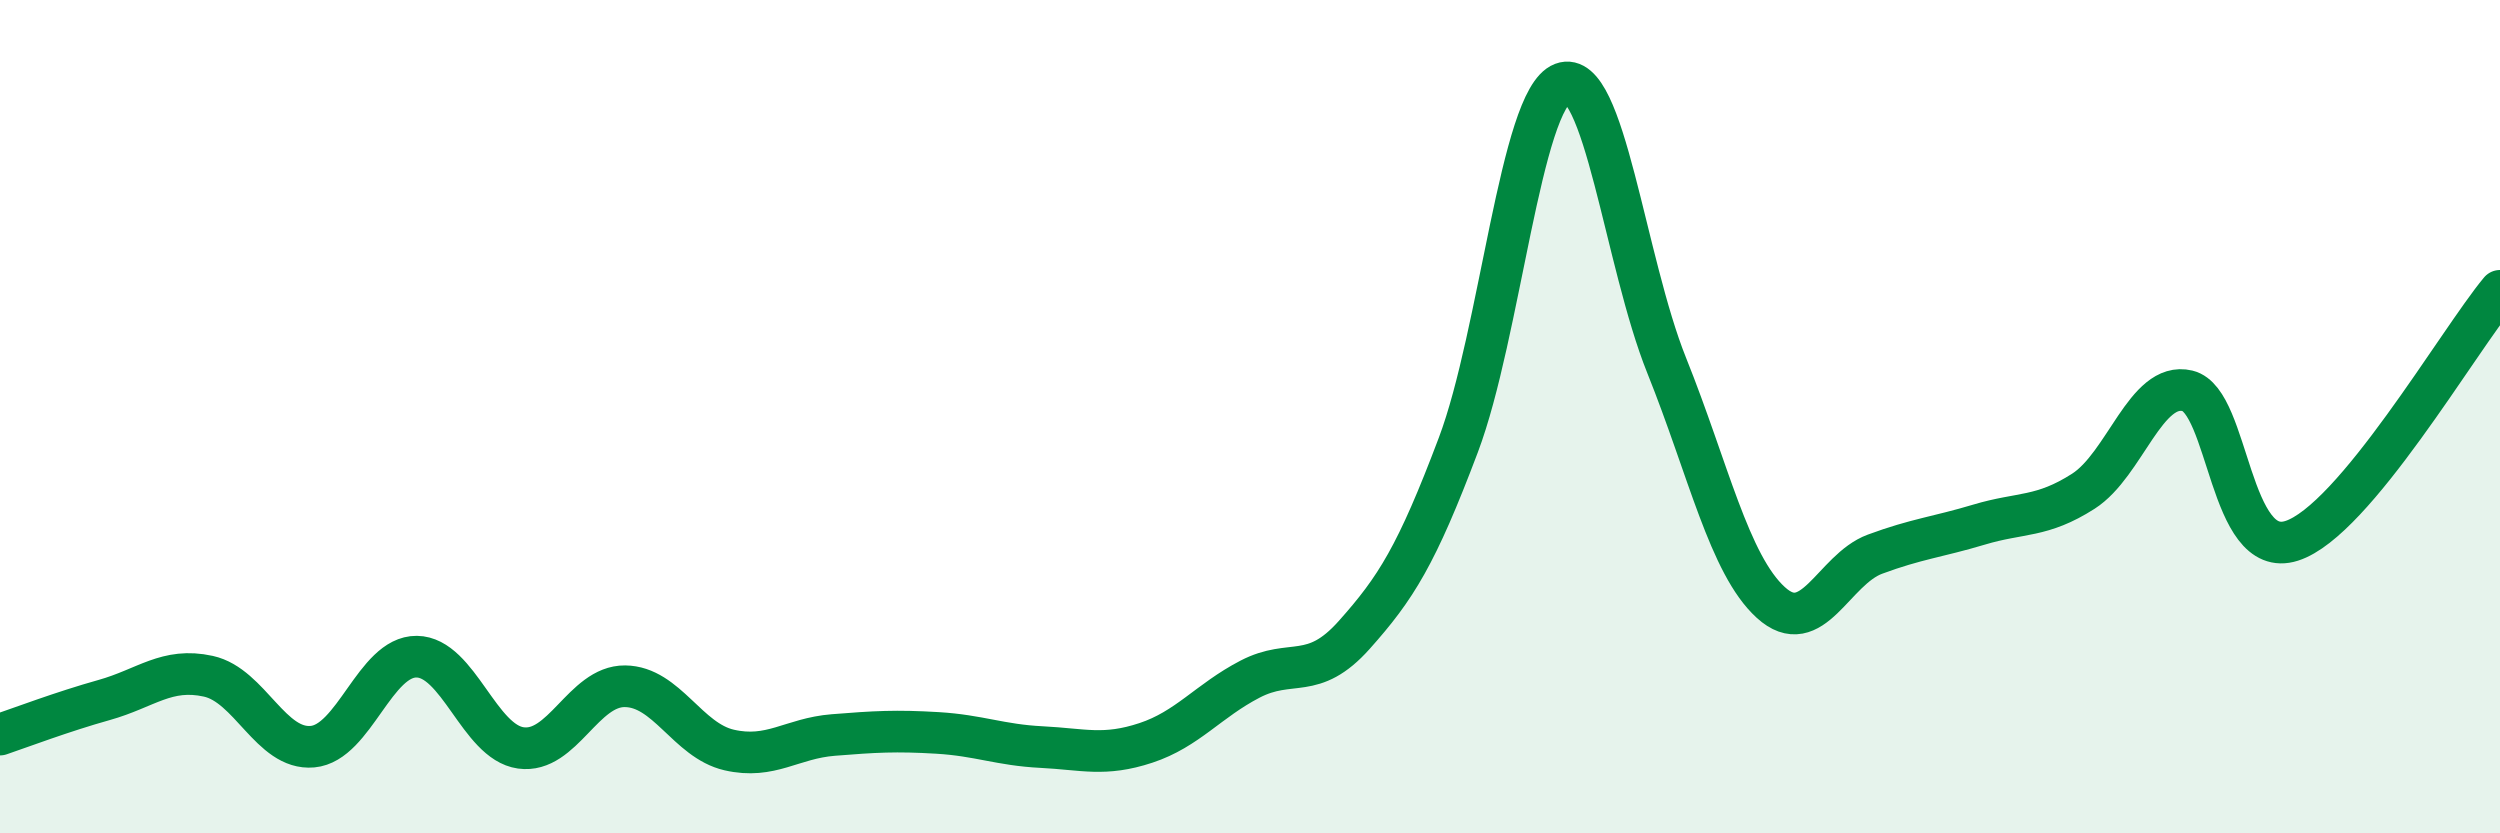
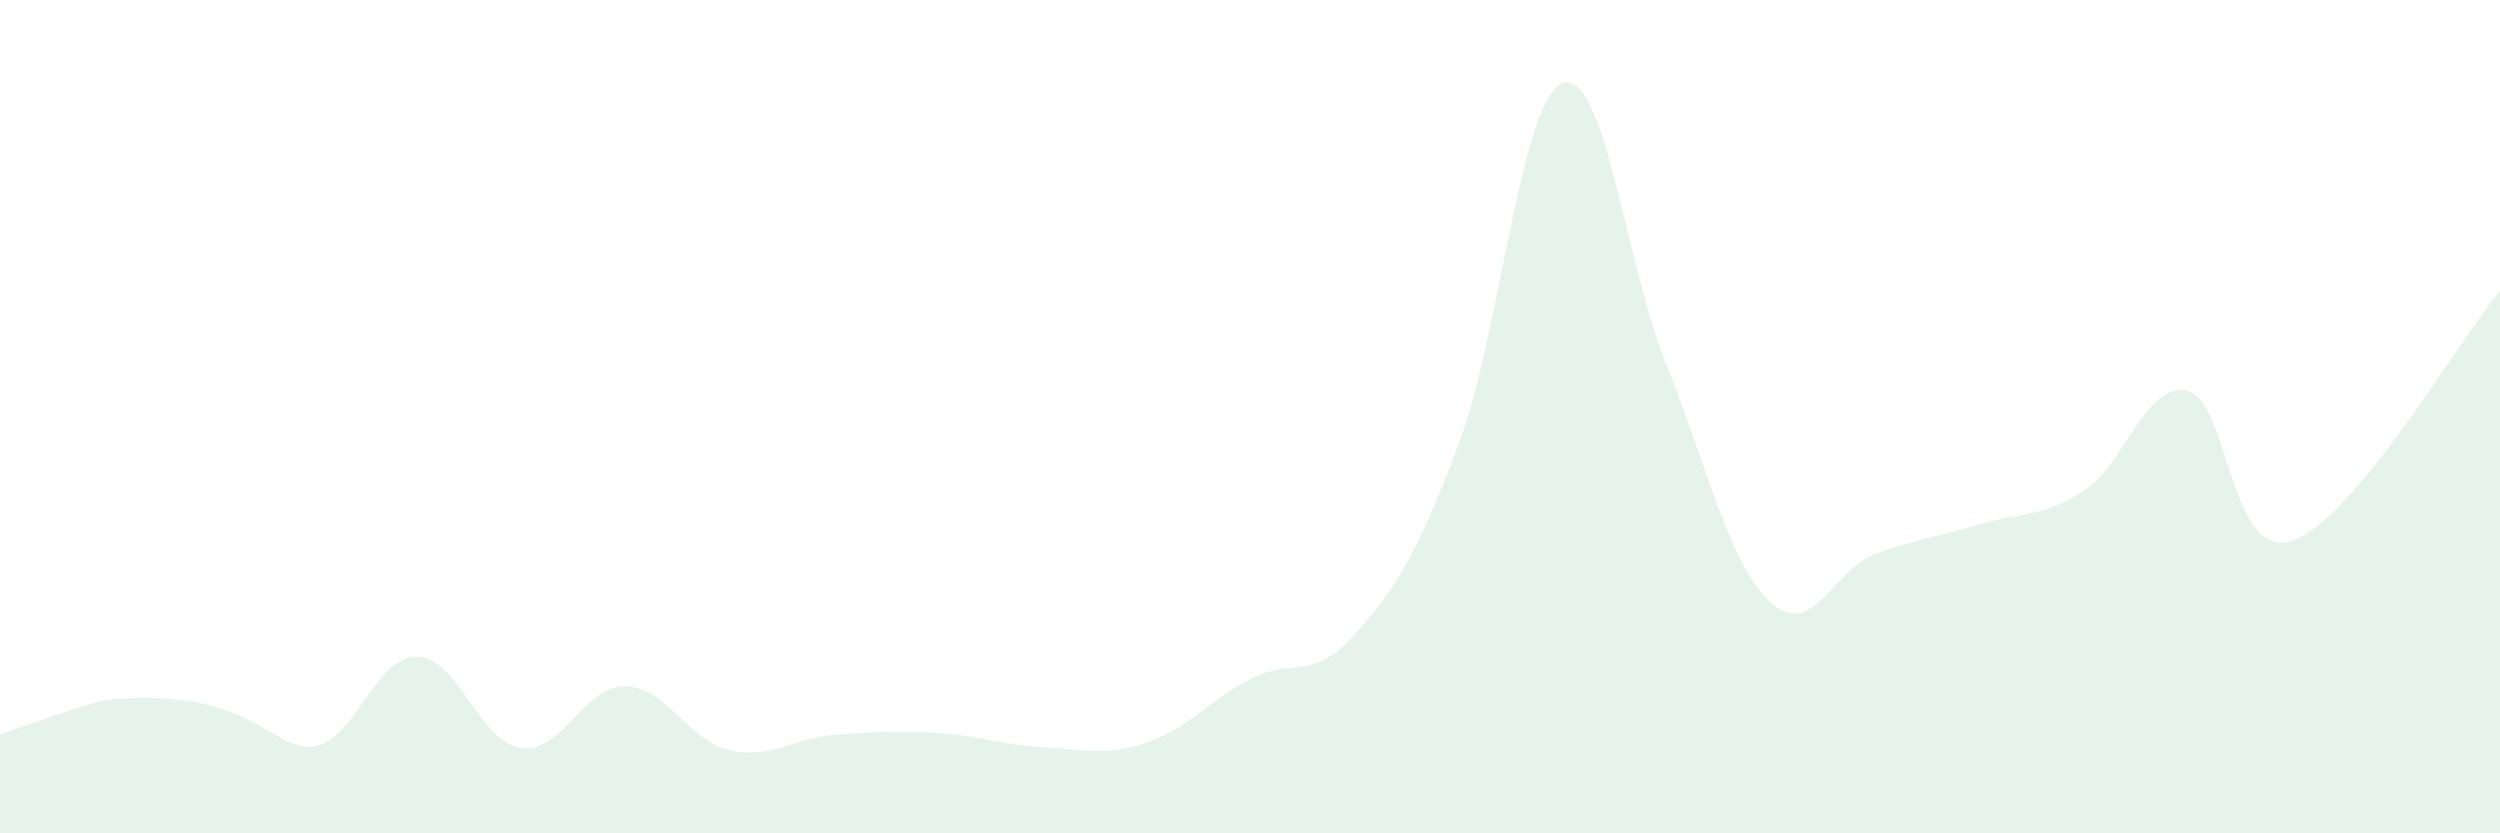
<svg xmlns="http://www.w3.org/2000/svg" width="60" height="20" viewBox="0 0 60 20">
-   <path d="M 0,17.63 C 0.5,17.46 1.5,17.08 2.5,16.8 C 3.5,16.52 4,16.01 5,16.23 C 6,16.45 6.5,18.01 7.5,17.92 C 8.5,17.83 9,15.75 10,15.76 C 11,15.77 11.5,17.81 12.5,17.95 C 13.5,18.09 14,16.46 15,16.47 C 16,16.48 16.5,17.77 17.5,18 C 18.5,18.23 19,17.72 20,17.64 C 21,17.56 21.5,17.53 22.5,17.59 C 23.5,17.65 24,17.88 25,17.93 C 26,17.98 26.5,18.16 27.5,17.83 C 28.5,17.5 29,16.82 30,16.3 C 31,15.78 31.5,16.36 32.5,15.24 C 33.5,14.12 34,13.33 35,10.68 C 36,8.03 36.5,2.38 37.5,2 C 38.5,1.62 39,6.28 40,8.77 C 41,11.26 41.5,13.55 42.5,14.46 C 43.5,15.37 44,13.67 45,13.3 C 46,12.93 46.5,12.89 47.5,12.59 C 48.5,12.29 49,12.43 50,11.79 C 51,11.15 51.5,9.14 52.5,9.38 C 53.5,9.62 53.5,13.46 55,12.98 C 56.5,12.5 59,8.18 60,6.98L60 20L0 20Z" fill="#008740" opacity="0.1" stroke-linecap="round" stroke-linejoin="round" />
-   <path d="M 0,17.63 C 0.5,17.46 1.5,17.08 2.5,16.8 C 3.5,16.52 4,16.01 5,16.23 C 6,16.45 6.5,18.01 7.5,17.92 C 8.5,17.83 9,15.75 10,15.76 C 11,15.77 11.5,17.81 12.5,17.95 C 13.5,18.09 14,16.46 15,16.47 C 16,16.48 16.5,17.77 17.5,18 C 18.5,18.23 19,17.72 20,17.64 C 21,17.56 21.5,17.53 22.5,17.59 C 23.5,17.65 24,17.88 25,17.93 C 26,17.98 26.5,18.16 27.5,17.83 C 28.5,17.5 29,16.82 30,16.3 C 31,15.78 31.5,16.36 32.5,15.24 C 33.5,14.12 34,13.33 35,10.68 C 36,8.03 36.5,2.38 37.5,2 C 38.5,1.62 39,6.28 40,8.77 C 41,11.26 41.5,13.55 42.5,14.46 C 43.5,15.37 44,13.67 45,13.3 C 46,12.93 46.5,12.89 47.5,12.59 C 48.5,12.29 49,12.43 50,11.79 C 51,11.15 51.5,9.14 52.5,9.38 C 53.5,9.62 53.5,13.46 55,12.98 C 56.5,12.5 59,8.18 60,6.98" stroke="#008740" stroke-width="1" fill="none" stroke-linecap="round" stroke-linejoin="round" />
+   <path d="M 0,17.63 C 0.5,17.46 1.5,17.08 2.5,16.8 C 6,16.45 6.5,18.01 7.5,17.92 C 8.5,17.83 9,15.75 10,15.76 C 11,15.77 11.5,17.81 12.5,17.95 C 13.5,18.09 14,16.46 15,16.47 C 16,16.48 16.5,17.77 17.5,18 C 18.5,18.23 19,17.72 20,17.64 C 21,17.56 21.5,17.53 22.5,17.59 C 23.5,17.65 24,17.88 25,17.93 C 26,17.98 26.5,18.16 27.5,17.83 C 28.5,17.5 29,16.82 30,16.3 C 31,15.78 31.5,16.36 32.5,15.24 C 33.5,14.12 34,13.33 35,10.68 C 36,8.03 36.5,2.38 37.5,2 C 38.5,1.62 39,6.28 40,8.77 C 41,11.26 41.5,13.55 42.5,14.46 C 43.5,15.37 44,13.67 45,13.3 C 46,12.93 46.5,12.89 47.5,12.59 C 48.5,12.29 49,12.43 50,11.79 C 51,11.15 51.5,9.14 52.5,9.38 C 53.5,9.62 53.5,13.46 55,12.98 C 56.5,12.5 59,8.18 60,6.98L60 20L0 20Z" fill="#008740" opacity="0.1" stroke-linecap="round" stroke-linejoin="round" />
</svg>